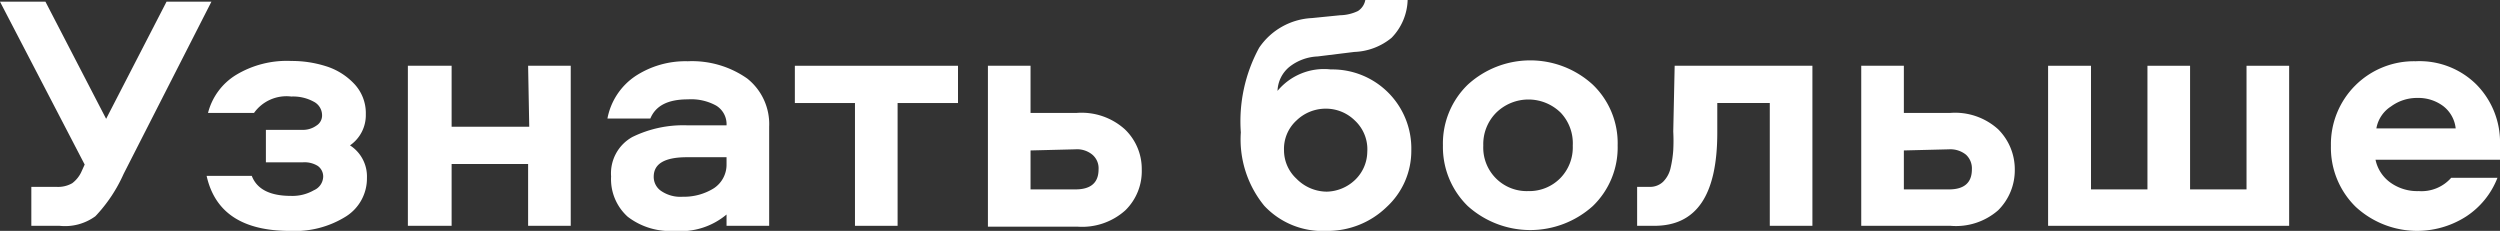
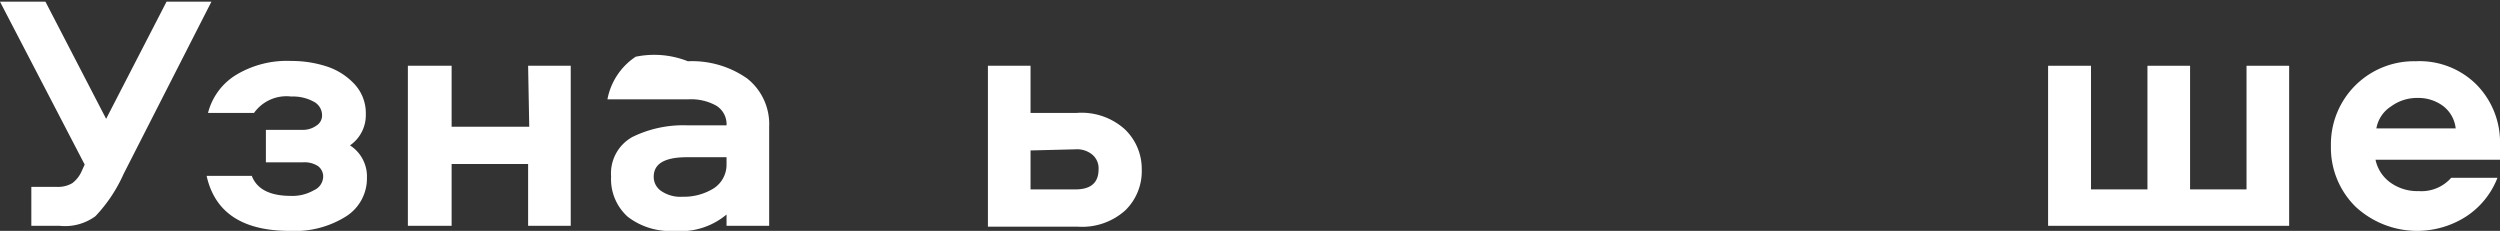
<svg xmlns="http://www.w3.org/2000/svg" viewBox="0 0 88.57 8.18">
  <rect x="0" y="0" width="88.57" height="8.18" fill="#333333" stroke="none" />
  <defs>
    <style>.cls-1{fill:#fff;}</style>
  </defs>
  <g id="Layer_2" data-name="Layer 2">
    <g id="Layer_1-2" data-name="Layer 1">
      <path class="cls-1" d="M3.76,4.21,5.9.06H7.49L4.38,6.16a5.31,5.31,0,0,1-1,1.5A1.82,1.82,0,0,1,2.11,8h-1V6.62H2a1,1,0,0,0,.56-.13,1.07,1.07,0,0,0,.34-.44L3,5.83,0,.06H1.61Z" />
      <path class="cls-1" d="M12.4,5.15A1.31,1.31,0,0,1,13,6.3a1.59,1.59,0,0,1-.73,1.36,3.4,3.4,0,0,1-2,.52c-1.68,0-2.66-.65-2.95-1.95H8.92c.18.47.64.71,1.39.71a1.52,1.52,0,0,0,.81-.2.54.54,0,0,0,.33-.48.46.46,0,0,0-.19-.38.89.89,0,0,0-.52-.13H9.42V4.6h1.27a.82.82,0,0,0,.52-.15.42.42,0,0,0,.2-.38.54.54,0,0,0-.3-.47,1.52,1.52,0,0,0-.79-.18A1.41,1.41,0,0,0,9,4H7.37a2.22,2.22,0,0,1,1-1.35,3.48,3.48,0,0,1,1.95-.49,4,4,0,0,1,1.21.18,2.32,2.32,0,0,1,1,.61,1.51,1.51,0,0,1,.43,1.1A1.3,1.3,0,0,1,12.4,5.15Z" />
      <path class="cls-1" d="M18.71,2.33h1.51V8H18.71V5.81H16V8H14.45V2.33H16V4.49h2.75Z" />
-       <path class="cls-1" d="M24.37,2.17a3.4,3.4,0,0,1,2.1.61,2.06,2.06,0,0,1,.78,1.71V8H25.74V7.6a2.53,2.53,0,0,1-1.85.58,2.46,2.46,0,0,1-1.65-.5,1.79,1.79,0,0,1-.59-1.43,1.47,1.47,0,0,1,.76-1.4,4.09,4.09,0,0,1,1.93-.41h1.4a.77.77,0,0,0-.37-.7,1.84,1.84,0,0,0-1-.22c-.7,0-1.14.22-1.33.68H21.52a2.33,2.33,0,0,1,1-1.51A3.24,3.24,0,0,1,24.37,2.17Zm1.37,3.64V5.57h-1.4c-.79,0-1.18.23-1.18.69a.6.6,0,0,0,.27.51,1.21,1.21,0,0,0,.76.2,2,2,0,0,0,1.1-.3A1,1,0,0,0,25.74,5.81Z" />
-       <path class="cls-1" d="M33.94,2.33V3.65H31.8V8H30.29V3.65H28.16V2.33Z" />
+       <path class="cls-1" d="M24.37,2.17a3.4,3.4,0,0,1,2.1.61,2.06,2.06,0,0,1,.78,1.71V8H25.74V7.6a2.53,2.53,0,0,1-1.85.58,2.46,2.46,0,0,1-1.65-.5,1.79,1.79,0,0,1-.59-1.43,1.47,1.47,0,0,1,.76-1.4,4.09,4.09,0,0,1,1.93-.41h1.4a.77.77,0,0,0-.37-.7,1.84,1.84,0,0,0-1-.22H21.52a2.33,2.33,0,0,1,1-1.51A3.24,3.24,0,0,1,24.37,2.17Zm1.37,3.64V5.57h-1.4c-.79,0-1.18.23-1.18.69a.6.6,0,0,0,.27.51,1.21,1.21,0,0,0,.76.2,2,2,0,0,0,1.1-.3A1,1,0,0,0,25.74,5.81Z" />
      <path class="cls-1" d="M35,2.33h1.51V4h1.64a2.29,2.29,0,0,1,1.7.58A1.94,1.94,0,0,1,40.45,6a1.94,1.94,0,0,1-.58,1.45,2.29,2.29,0,0,1-1.7.58H35Zm1.51,3V6.71h1.59c.55,0,.82-.24.82-.71a.63.63,0,0,0-.22-.52.85.85,0,0,0-.6-.19Z" />
-       <path class="cls-1" d="M47.15,2.46A2.8,2.8,0,0,1,50,5.33a2.7,2.7,0,0,1-.87,2A3,3,0,0,1,47,8.18a2.82,2.82,0,0,1-2.21-.89,3.71,3.71,0,0,1-.83-2.6,5.45,5.45,0,0,1,.65-3A2.4,2.4,0,0,1,46.48.64l1-.1a1.53,1.53,0,0,0,.63-.15A.59.59,0,0,0,48.37,0h1.5a2,2,0,0,1-.57,1.34,2.2,2.2,0,0,1-1.32.5L46.68,2a1.73,1.73,0,0,0-1,.37,1.15,1.15,0,0,0-.42.85A2.14,2.14,0,0,1,47.15,2.46ZM47,6.79A1.5,1.5,0,0,0,48,6.38a1.4,1.4,0,0,0,.44-1A1.39,1.39,0,0,0,48,4.27,1.46,1.46,0,0,0,47,3.85a1.49,1.49,0,0,0-1.07.42,1.36,1.36,0,0,0-.44,1.06,1.37,1.37,0,0,0,.44,1A1.52,1.52,0,0,0,47,6.79Z" />
-       <path class="cls-1" d="M52,3a3.28,3.28,0,0,1,4.43,0,2.87,2.87,0,0,1,.88,2.15,2.88,2.88,0,0,1-.88,2.15,3.31,3.31,0,0,1-4.43,0,2.92,2.92,0,0,1-.88-2.15A2.9,2.9,0,0,1,52,3ZM55.3,4A1.63,1.63,0,0,0,53,4a1.58,1.58,0,0,0-.45,1.16,1.54,1.54,0,0,0,1.59,1.61,1.54,1.54,0,0,0,1.13-.45,1.56,1.56,0,0,0,.45-1.16A1.58,1.58,0,0,0,55.3,4Z" />
-       <path class="cls-1" d="M59.33,2.33h4.88V8H62.7V3.65H60.84V4.7C60.84,6.92,60.1,8,58.61,8H58V6.62h.43a.67.67,0,0,0,.49-.18,1,1,0,0,0,.27-.51,3.92,3.92,0,0,0,.09-.61,6.12,6.12,0,0,0,0-.66Z" />
-       <path class="cls-1" d="M65.94,2.33h1.51V4H69.1a2.27,2.27,0,0,1,1.69.58A2,2,0,0,1,71.38,6a2,2,0,0,1-.59,1.45A2.27,2.27,0,0,1,69.1,8H65.94Zm1.51,3V6.71h1.6c.54,0,.81-.24.81-.71a.66.66,0,0,0-.21-.52.88.88,0,0,0-.6-.19Z" />
      <path class="cls-1" d="M72.56,8V2.33h1.52V6.71h2V2.33h1.51V6.71h2V2.33h1.51V8Z" />
      <path class="cls-1" d="M86.84,6.3h1.64a2.88,2.88,0,0,1-1.11,1.37,3.21,3.21,0,0,1-3.91-.34,2.93,2.93,0,0,1-.88-2.16,2.94,2.94,0,0,1,3-3A2.86,2.86,0,0,1,87.74,3a2.91,2.91,0,0,1,.83,2.13c0,.26,0,.44,0,.53H84.16a1.33,1.33,0,0,0,.53.81,1.63,1.63,0,0,0,1,.3A1.4,1.4,0,0,0,86.84,6.3ZM84.19,4.55H87a1.15,1.15,0,0,0-.44-.79,1.46,1.46,0,0,0-.91-.29,1.55,1.55,0,0,0-.94.3A1.16,1.16,0,0,0,84.19,4.55Z" />
    </g>
  </g>
</svg>